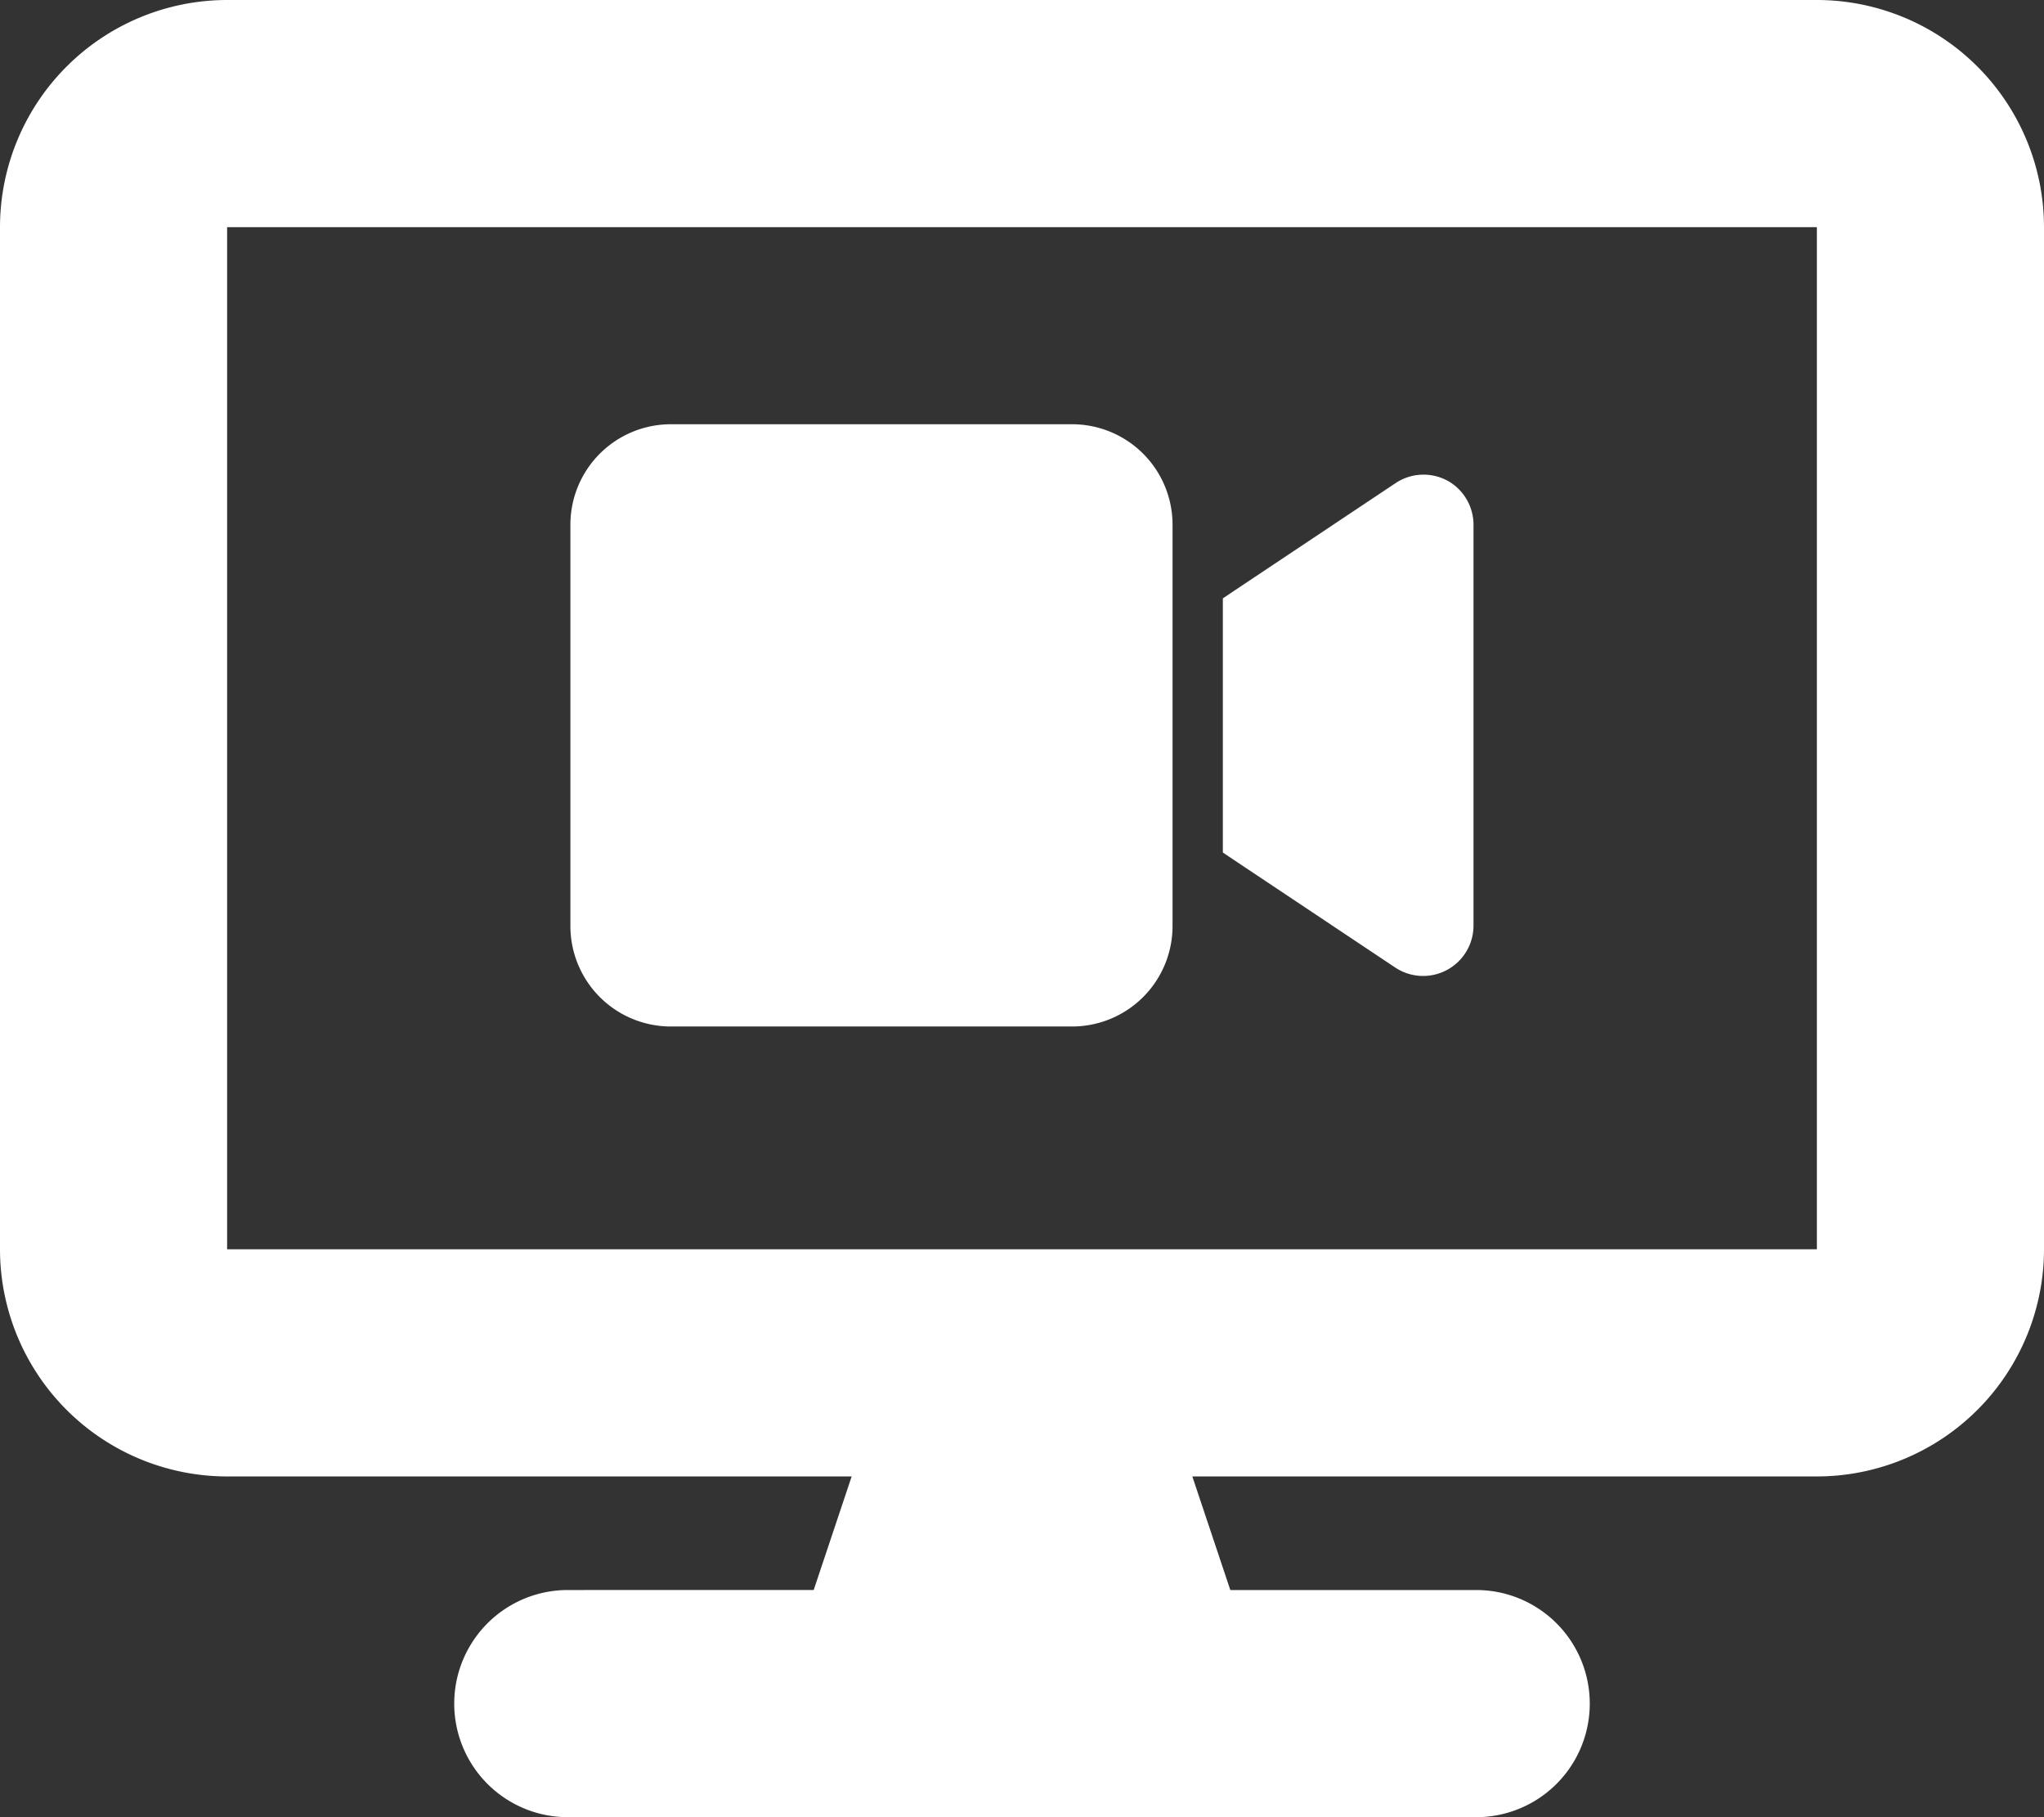
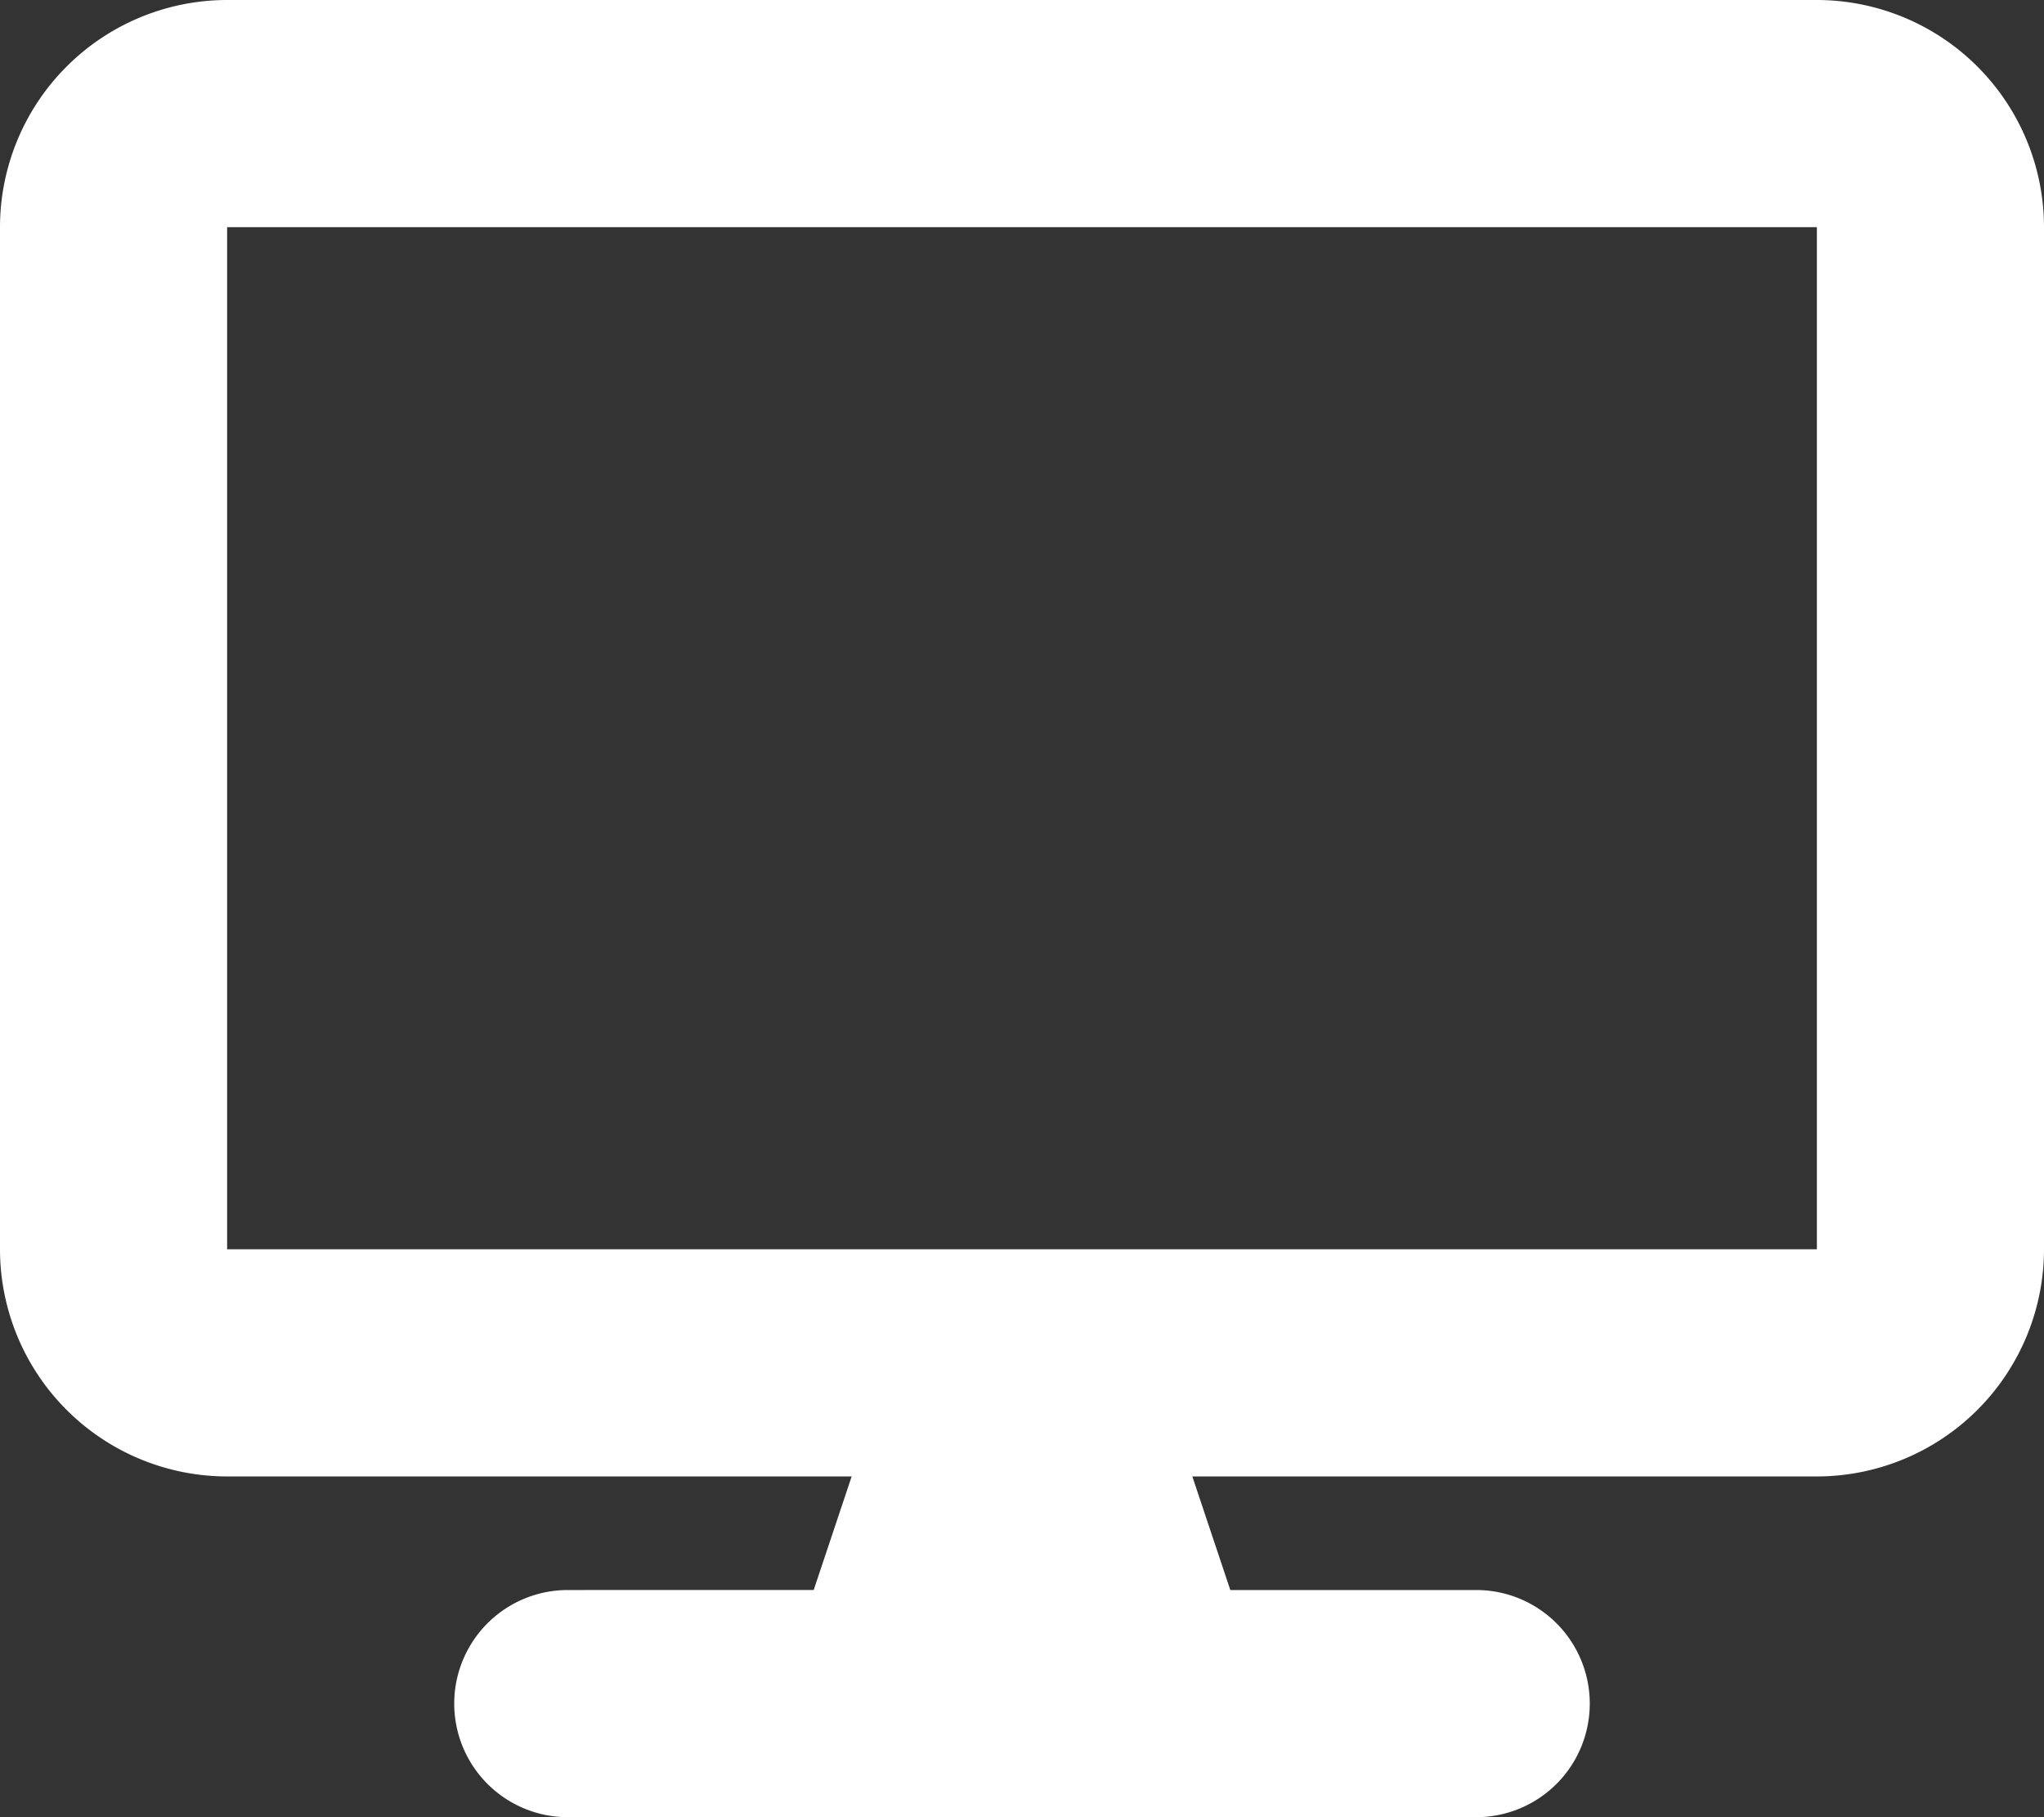
<svg xmlns="http://www.w3.org/2000/svg" width="44.621" height="39.663" viewBox="0 0 44.621 39.663">
  <rect x="0" y="0" width="44.621" height="39.663" fill="#333333" stroke="none" />
  <g transform="translate(-808.689 -911.168)">
    <path d="M4.958,0A4.962,4.962,0,0,0,0,4.958V27.268a4.962,4.962,0,0,0,4.958,4.958H18.592l-.829,2.479H12.395a2.479,2.479,0,0,0,0,4.958H32.226a2.479,2.479,0,0,0,0-4.958H26.858l-.829-2.479H39.663a4.962,4.962,0,0,0,4.958-4.958V4.958A4.962,4.962,0,0,0,39.663,0ZM39.663,4.958V27.268H4.958V4.958Z" transform="translate(808.689 911.168)" fill="#fff" />
-     <path d="M0,66.191A2.193,2.193,0,0,1,2.191,64h8.763a2.193,2.193,0,0,1,2.191,2.191v8.763a2.193,2.193,0,0,1-2.191,2.191H2.191A2.193,2.193,0,0,1,0,74.953Zm19.137-.965a1.1,1.1,0,0,1,.578.965v8.763a1.1,1.1,0,0,1-1.7.91l-3.286-2.191-.486-.325V67.8l.486-.325,3.286-2.191a1.1,1.1,0,0,1,1.126-.055Z" transform="translate(821.141 856.428)" fill="#fff" />
  </g>
</svg>